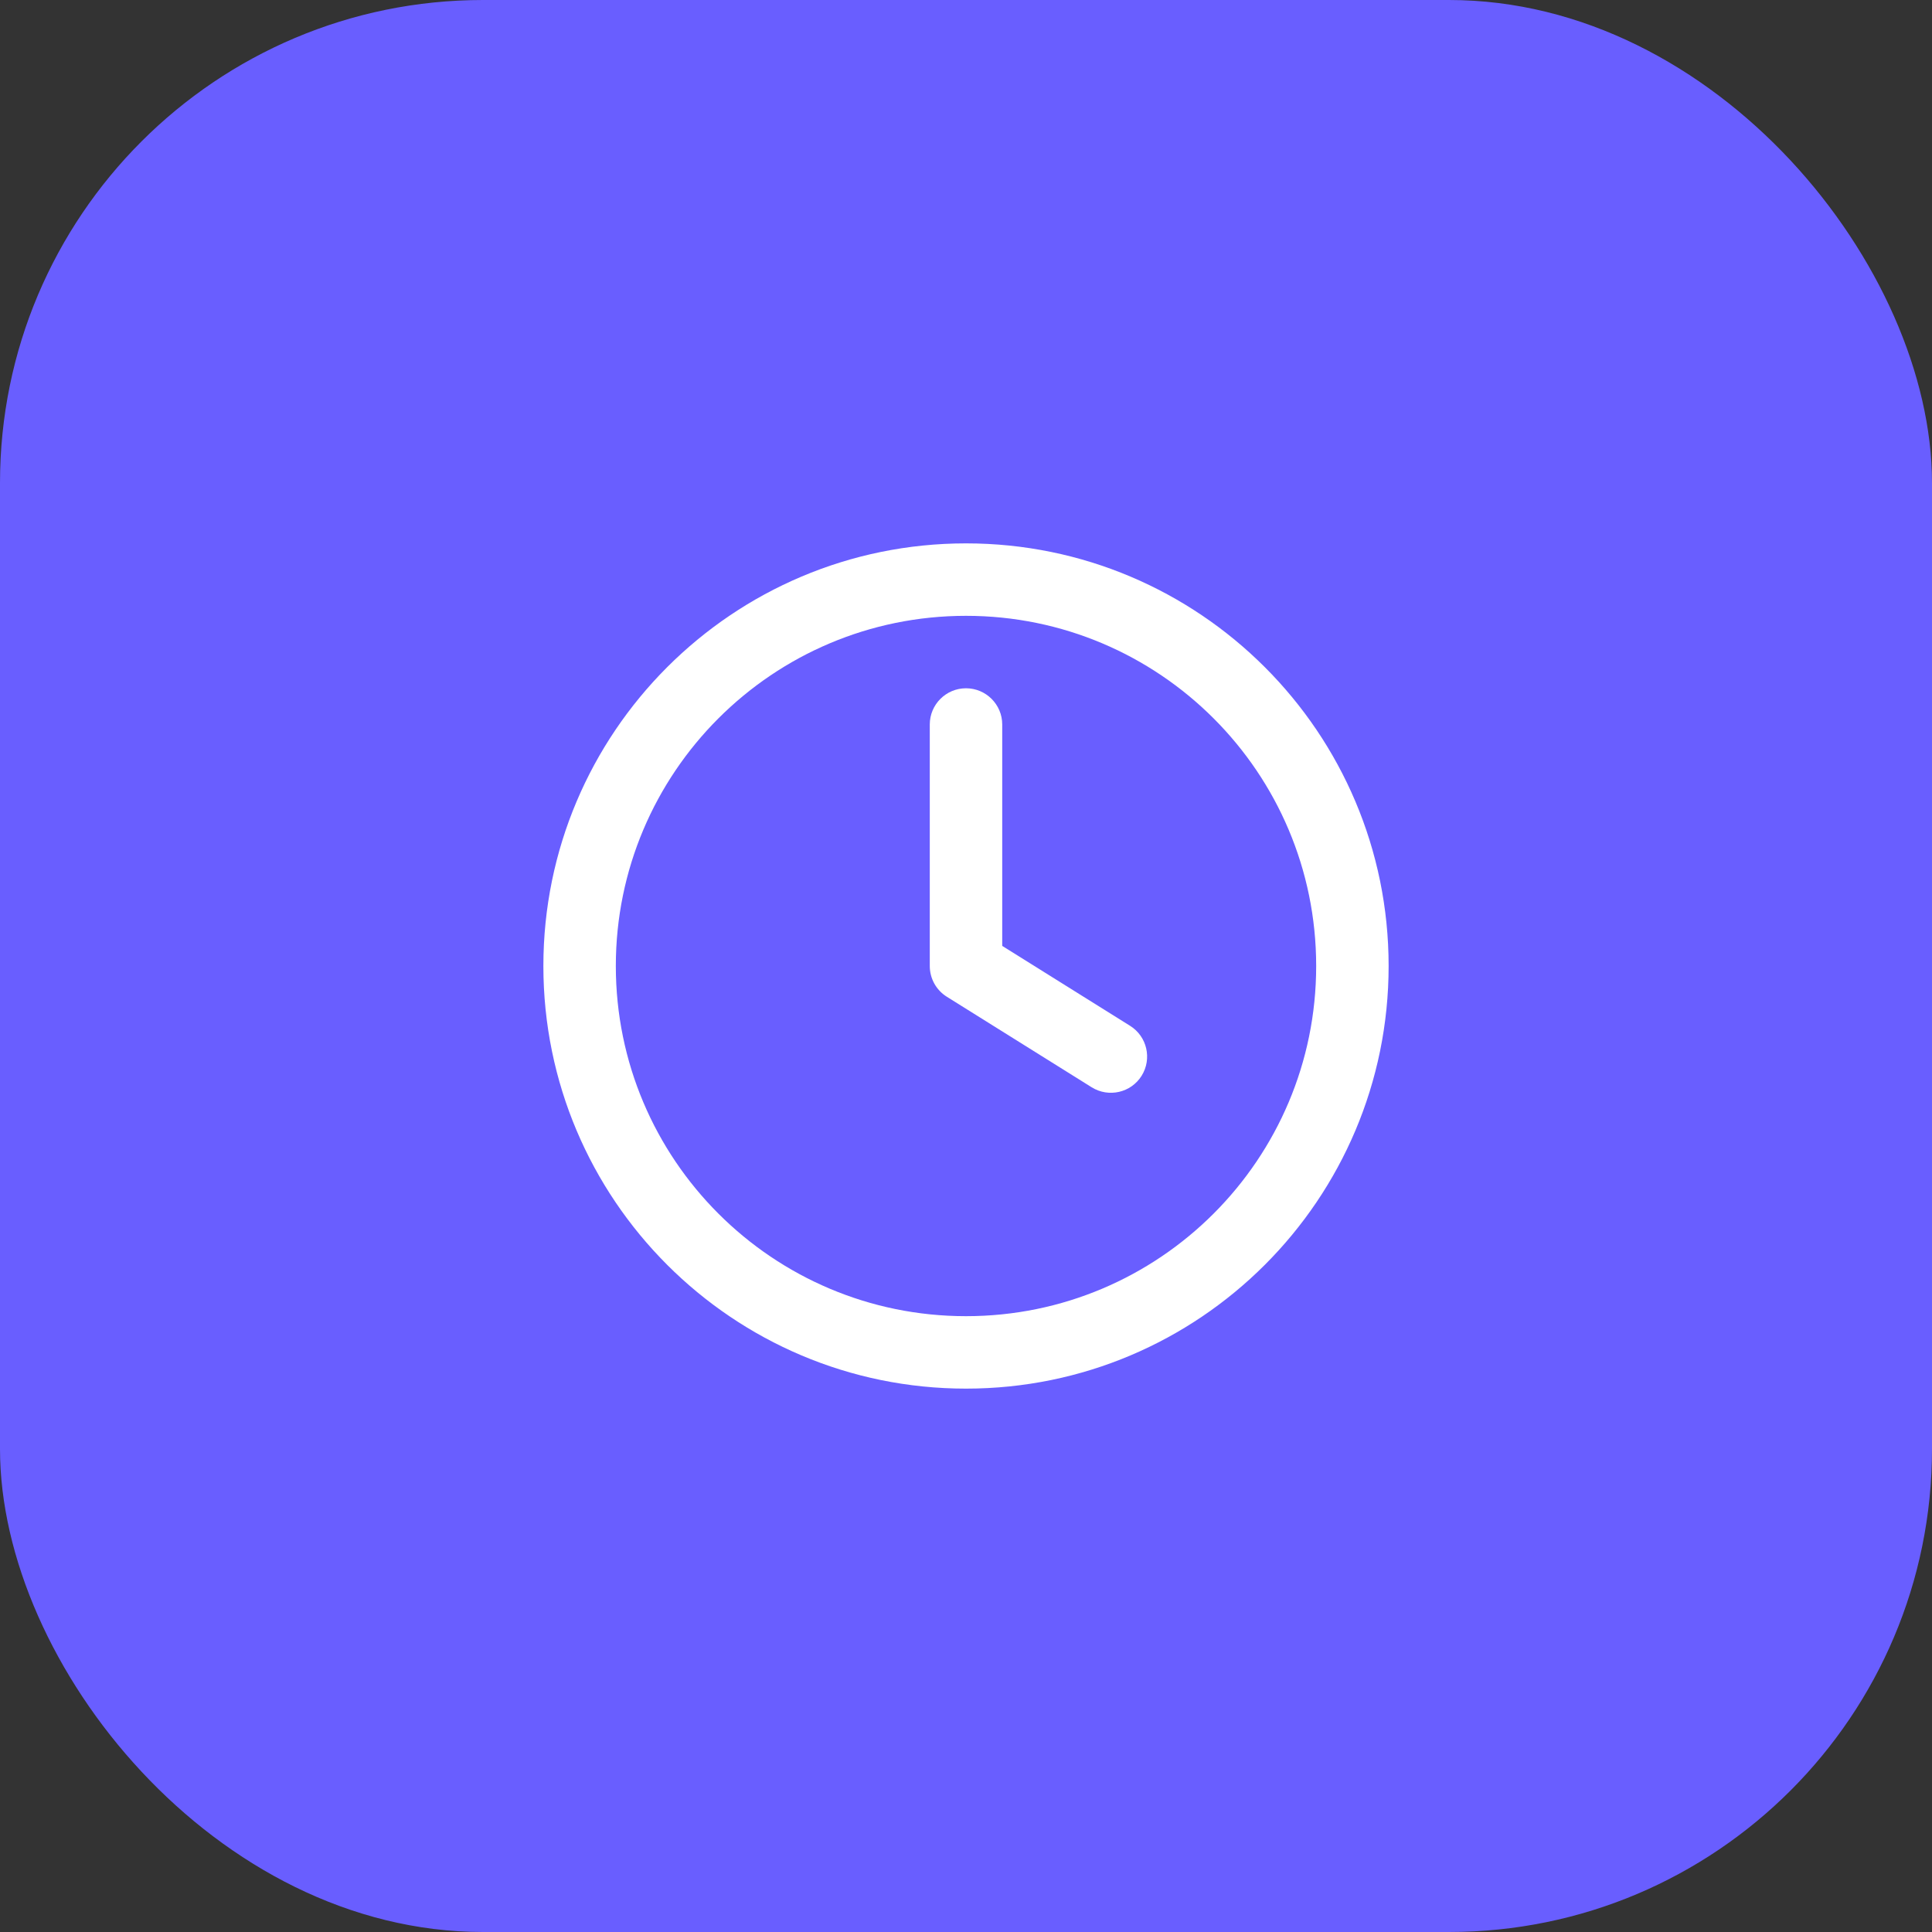
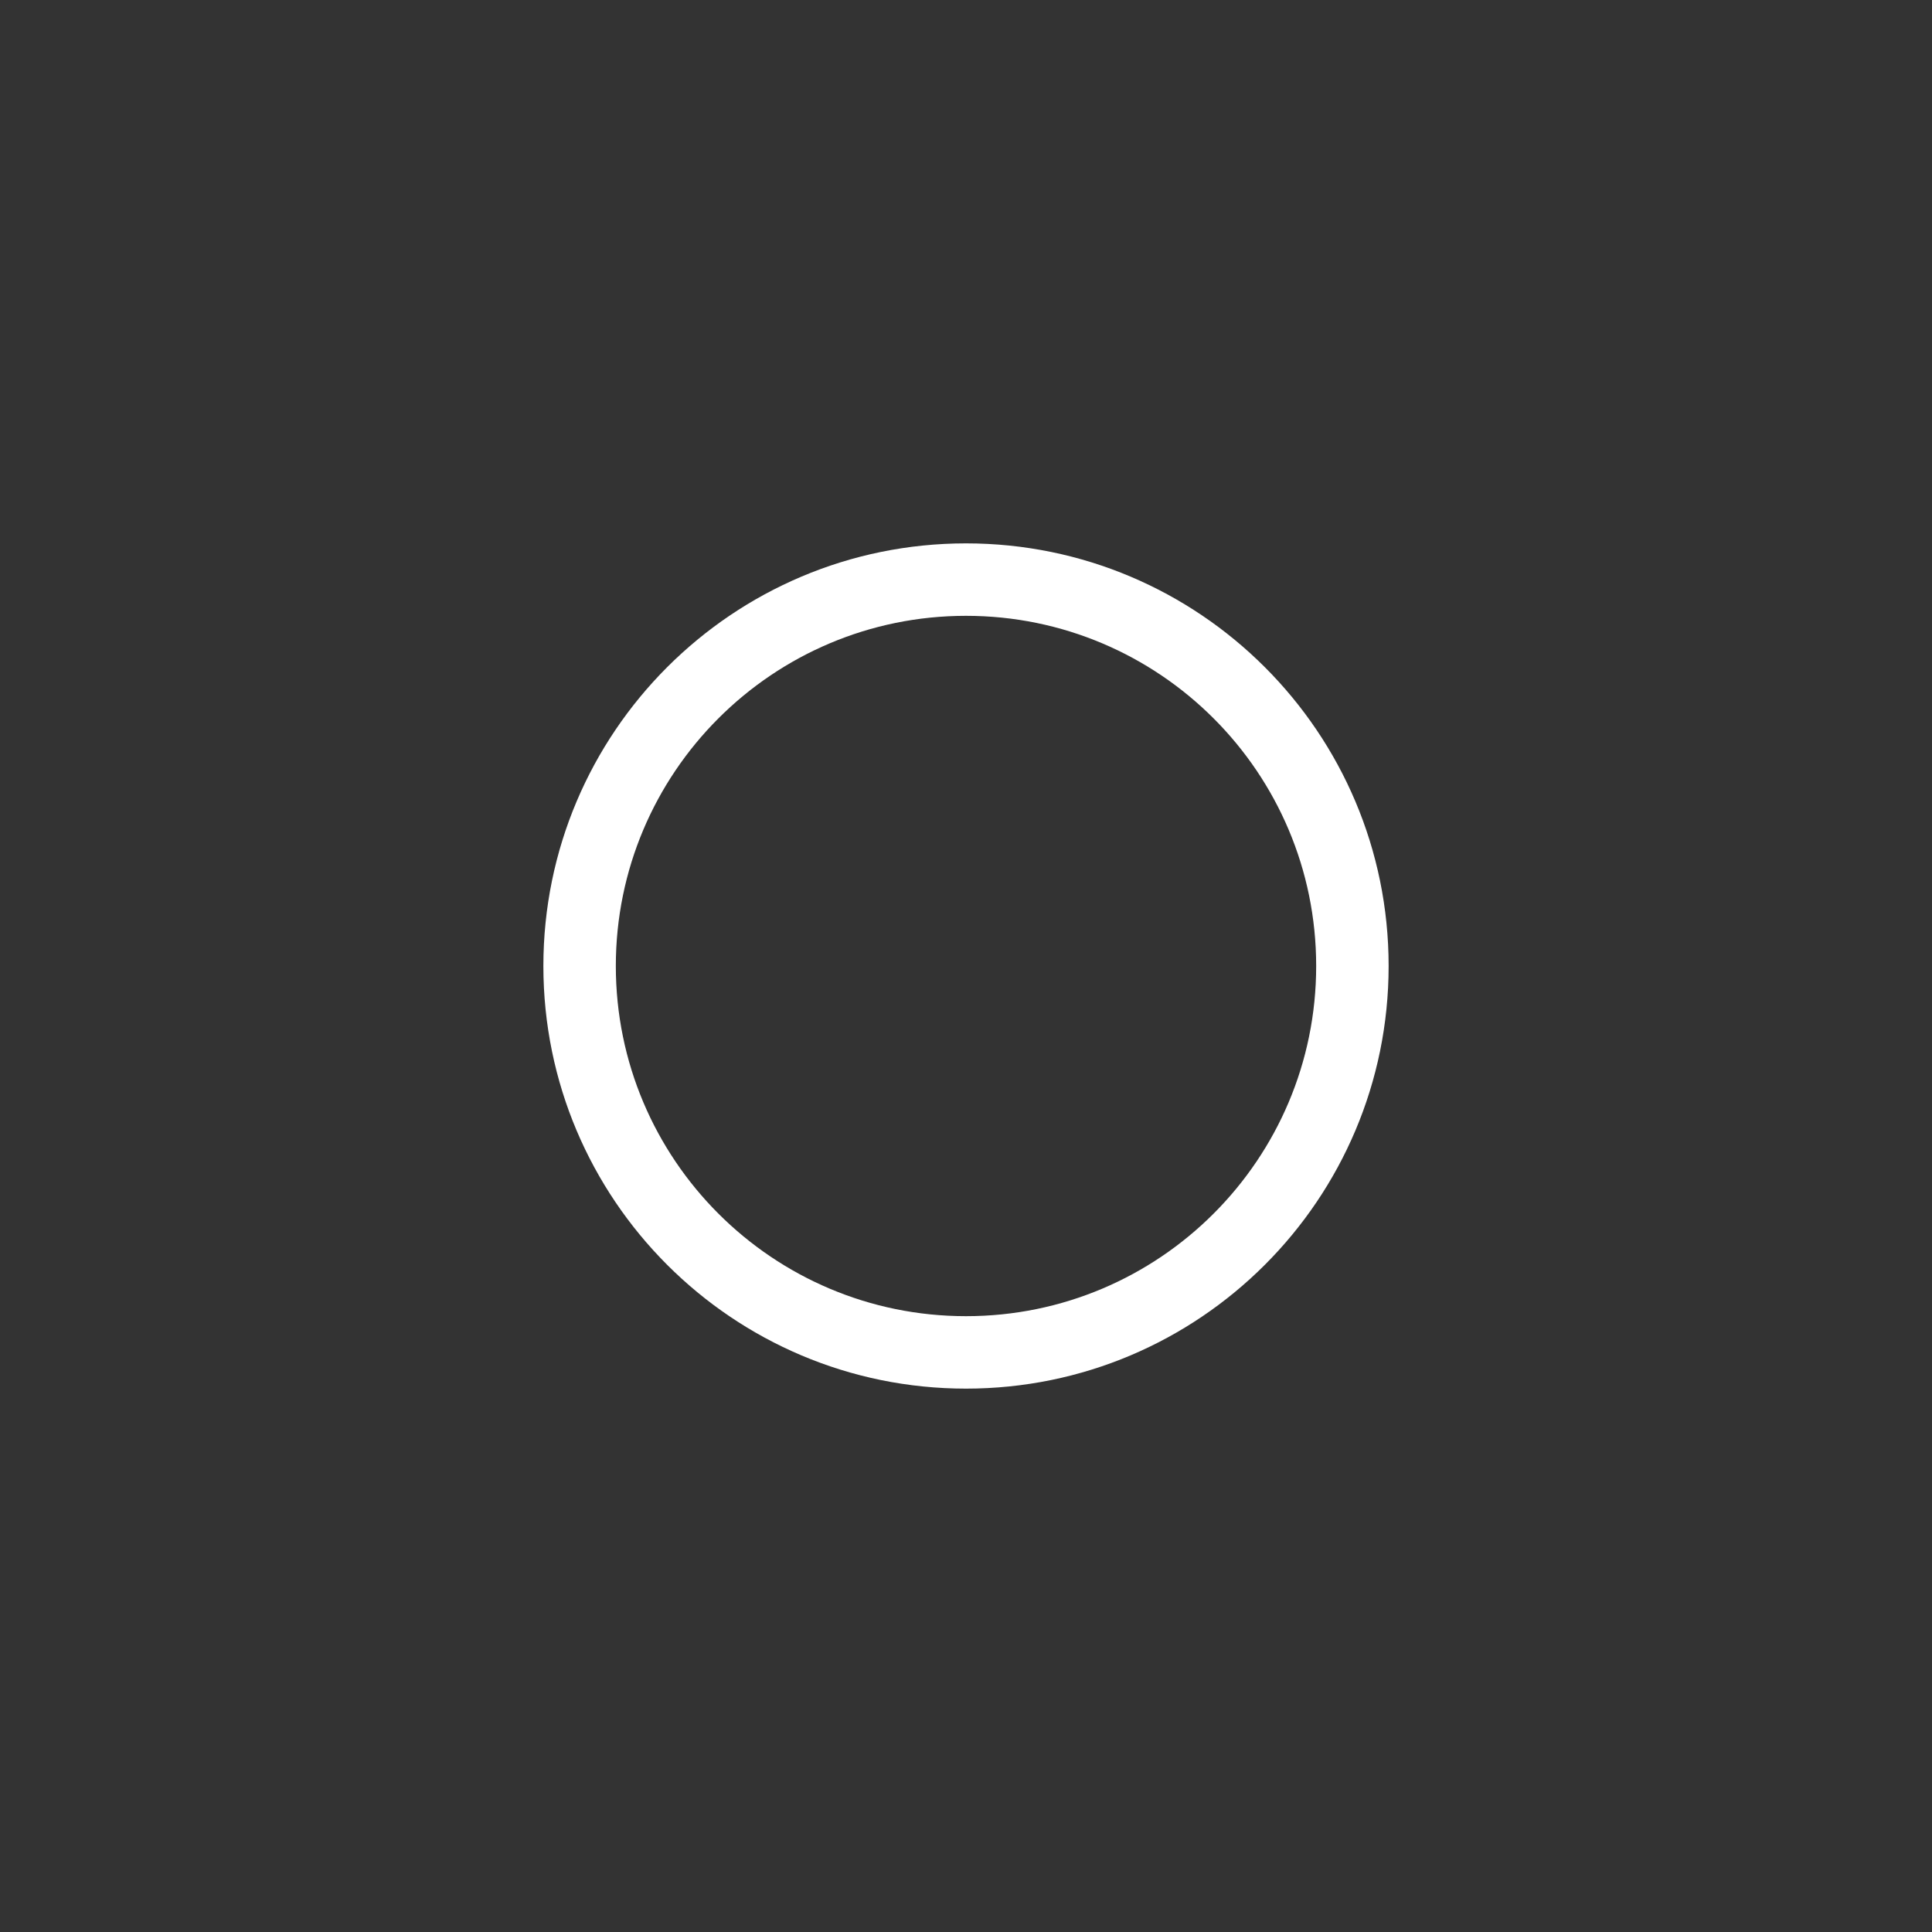
<svg xmlns="http://www.w3.org/2000/svg" width="40" height="40" viewBox="0 0 40 40" fill="none">
  <rect x="0" y="0" width="40" height="40" fill="#333333" stroke="none" />
-   <rect width="40" height="40" rx="10" fill="#695EFF" />
-   <path d="M20.75 15C20.75 14.586 20.414 14.25 20 14.25C19.586 14.25 19.25 14.586 19.25 15V20C19.25 20.259 19.383 20.499 19.602 20.636L22.602 22.511C22.954 22.73 23.416 22.624 23.636 22.273C23.855 21.921 23.749 21.459 23.398 21.239L20.75 19.584V15Z" fill="white" />
  <path fill-rule="evenodd" clip-rule="evenodd" d="M20 11.25C15.168 11.25 11.25 15.168 11.25 20C11.25 24.832 15.168 28.75 20 28.75C24.832 28.75 28.75 24.832 28.75 20C28.75 15.168 24.832 11.25 20 11.25ZM12.75 20C12.75 15.996 15.996 12.75 20 12.75C24.004 12.75 27.25 15.996 27.25 20C27.25 24.004 24.004 27.25 20 27.25C15.996 27.25 12.75 24.004 12.75 20Z" fill="white" />
</svg>